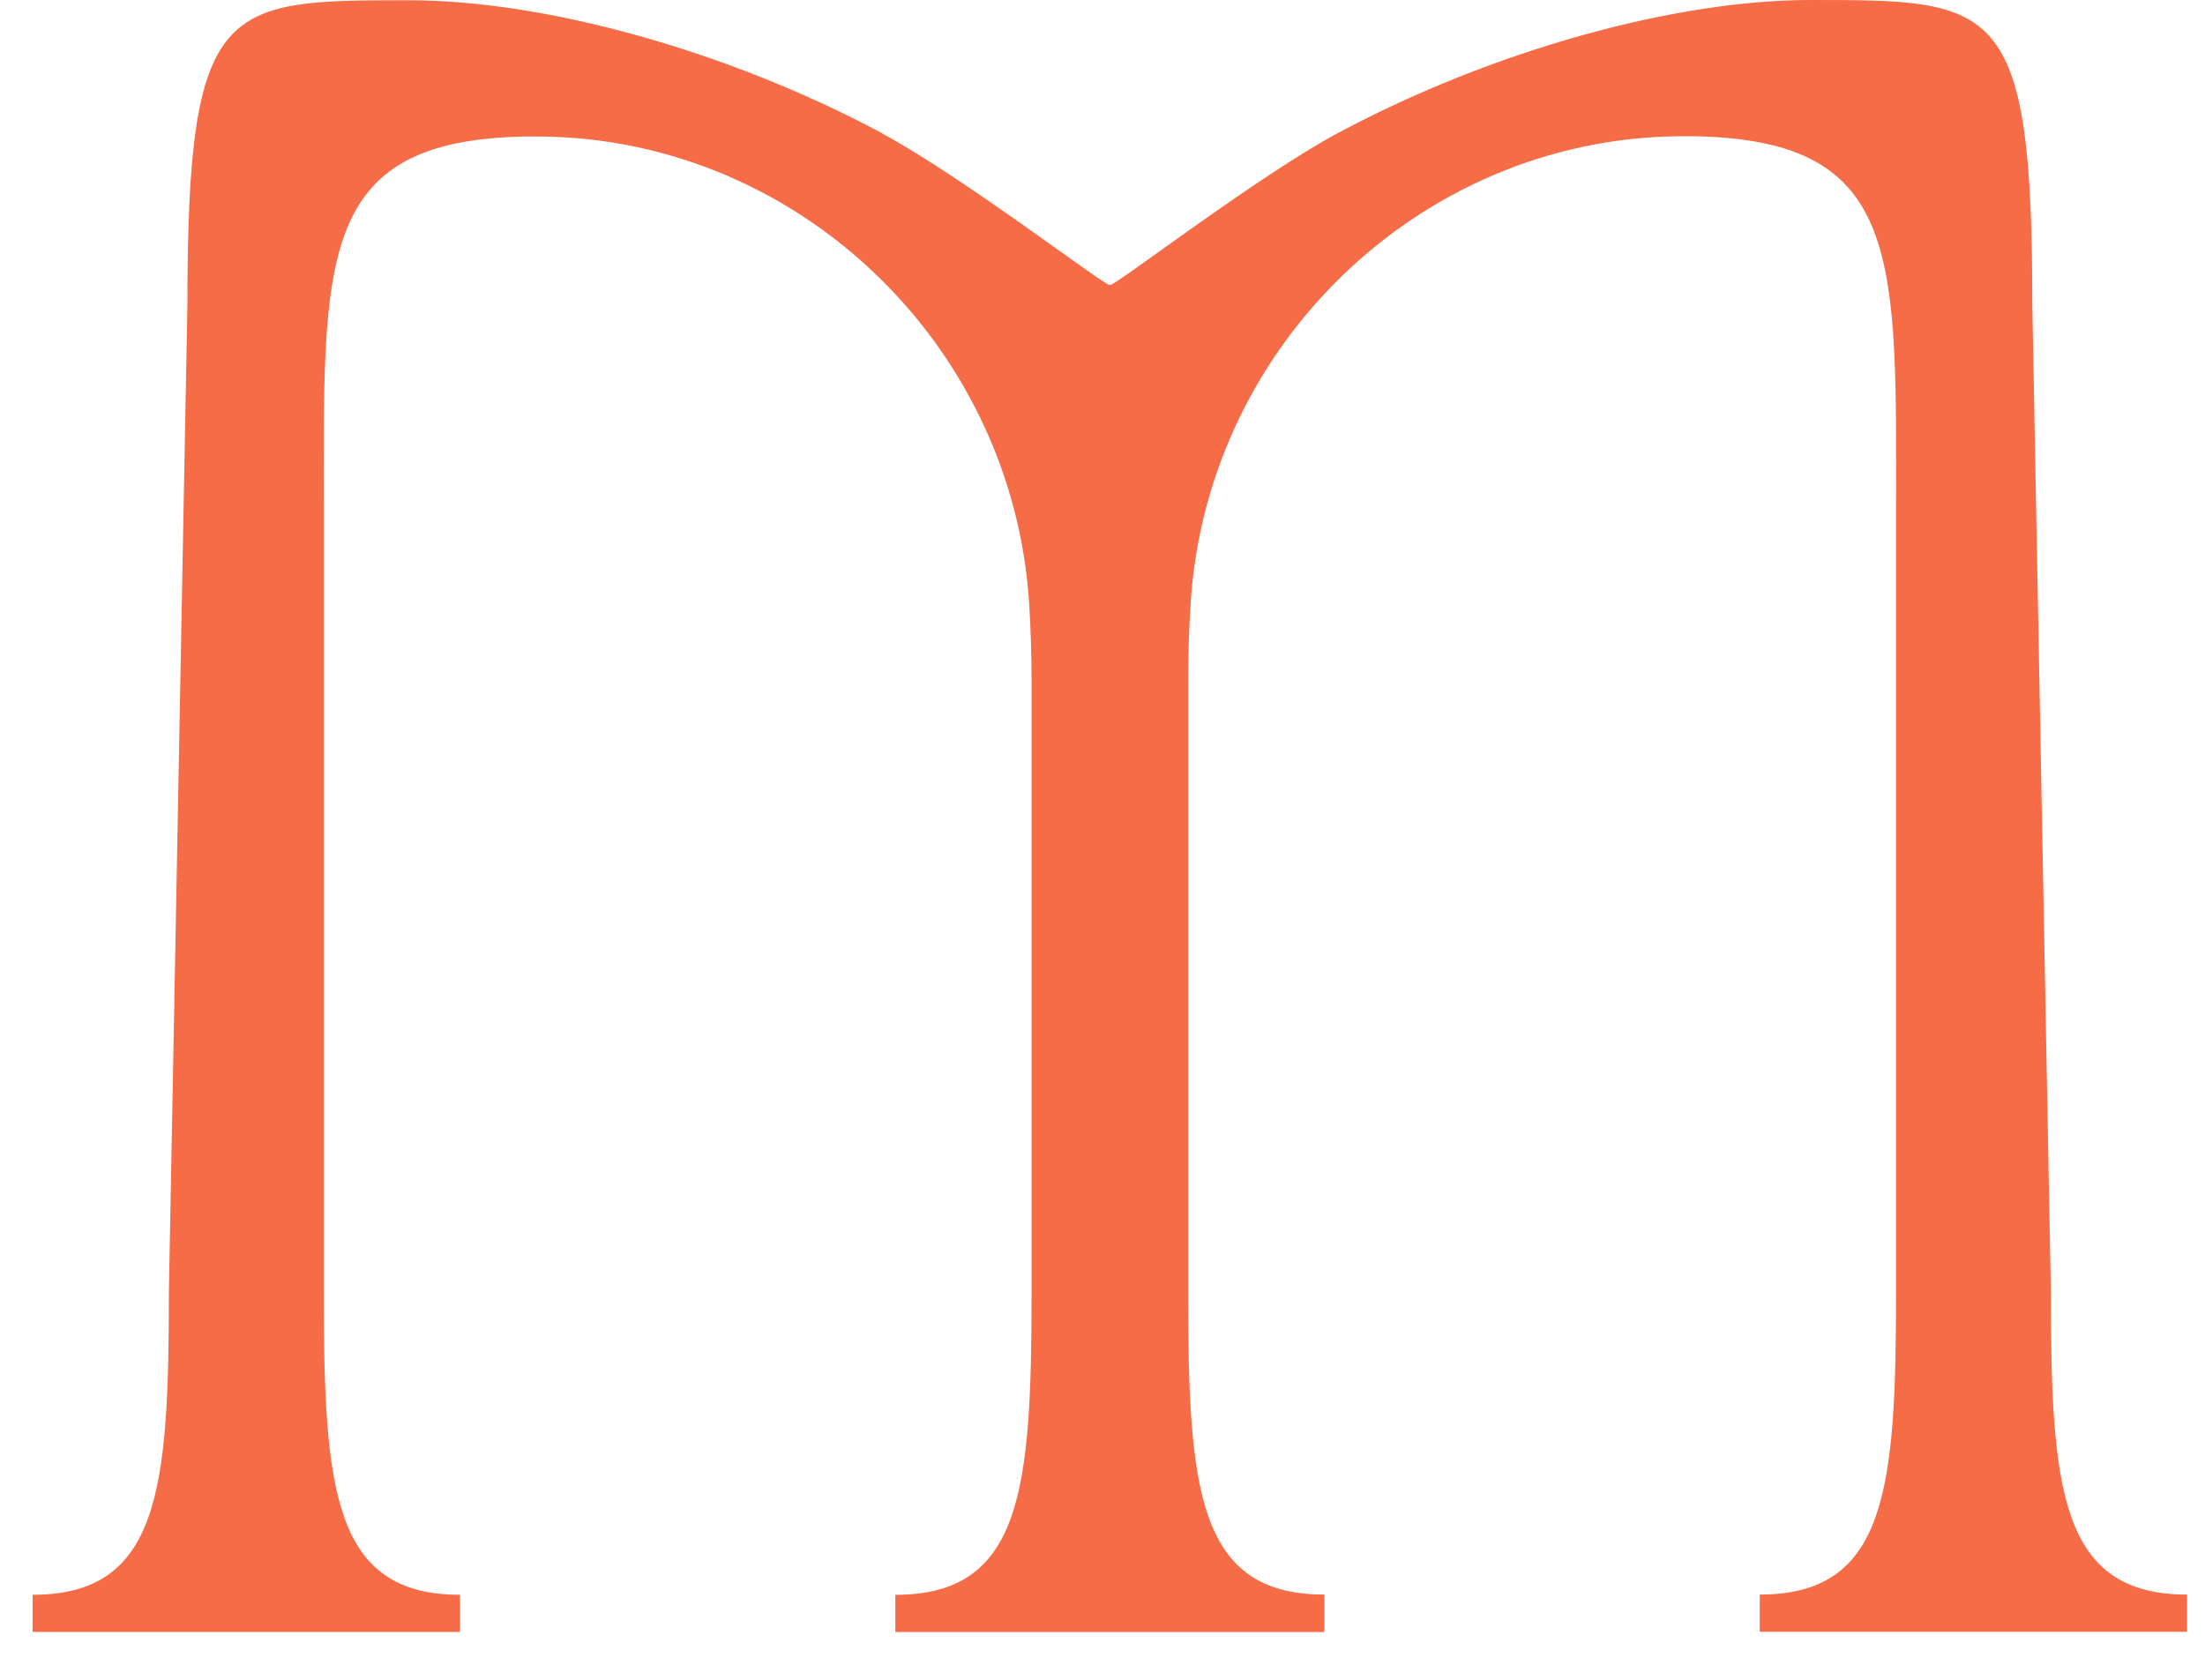
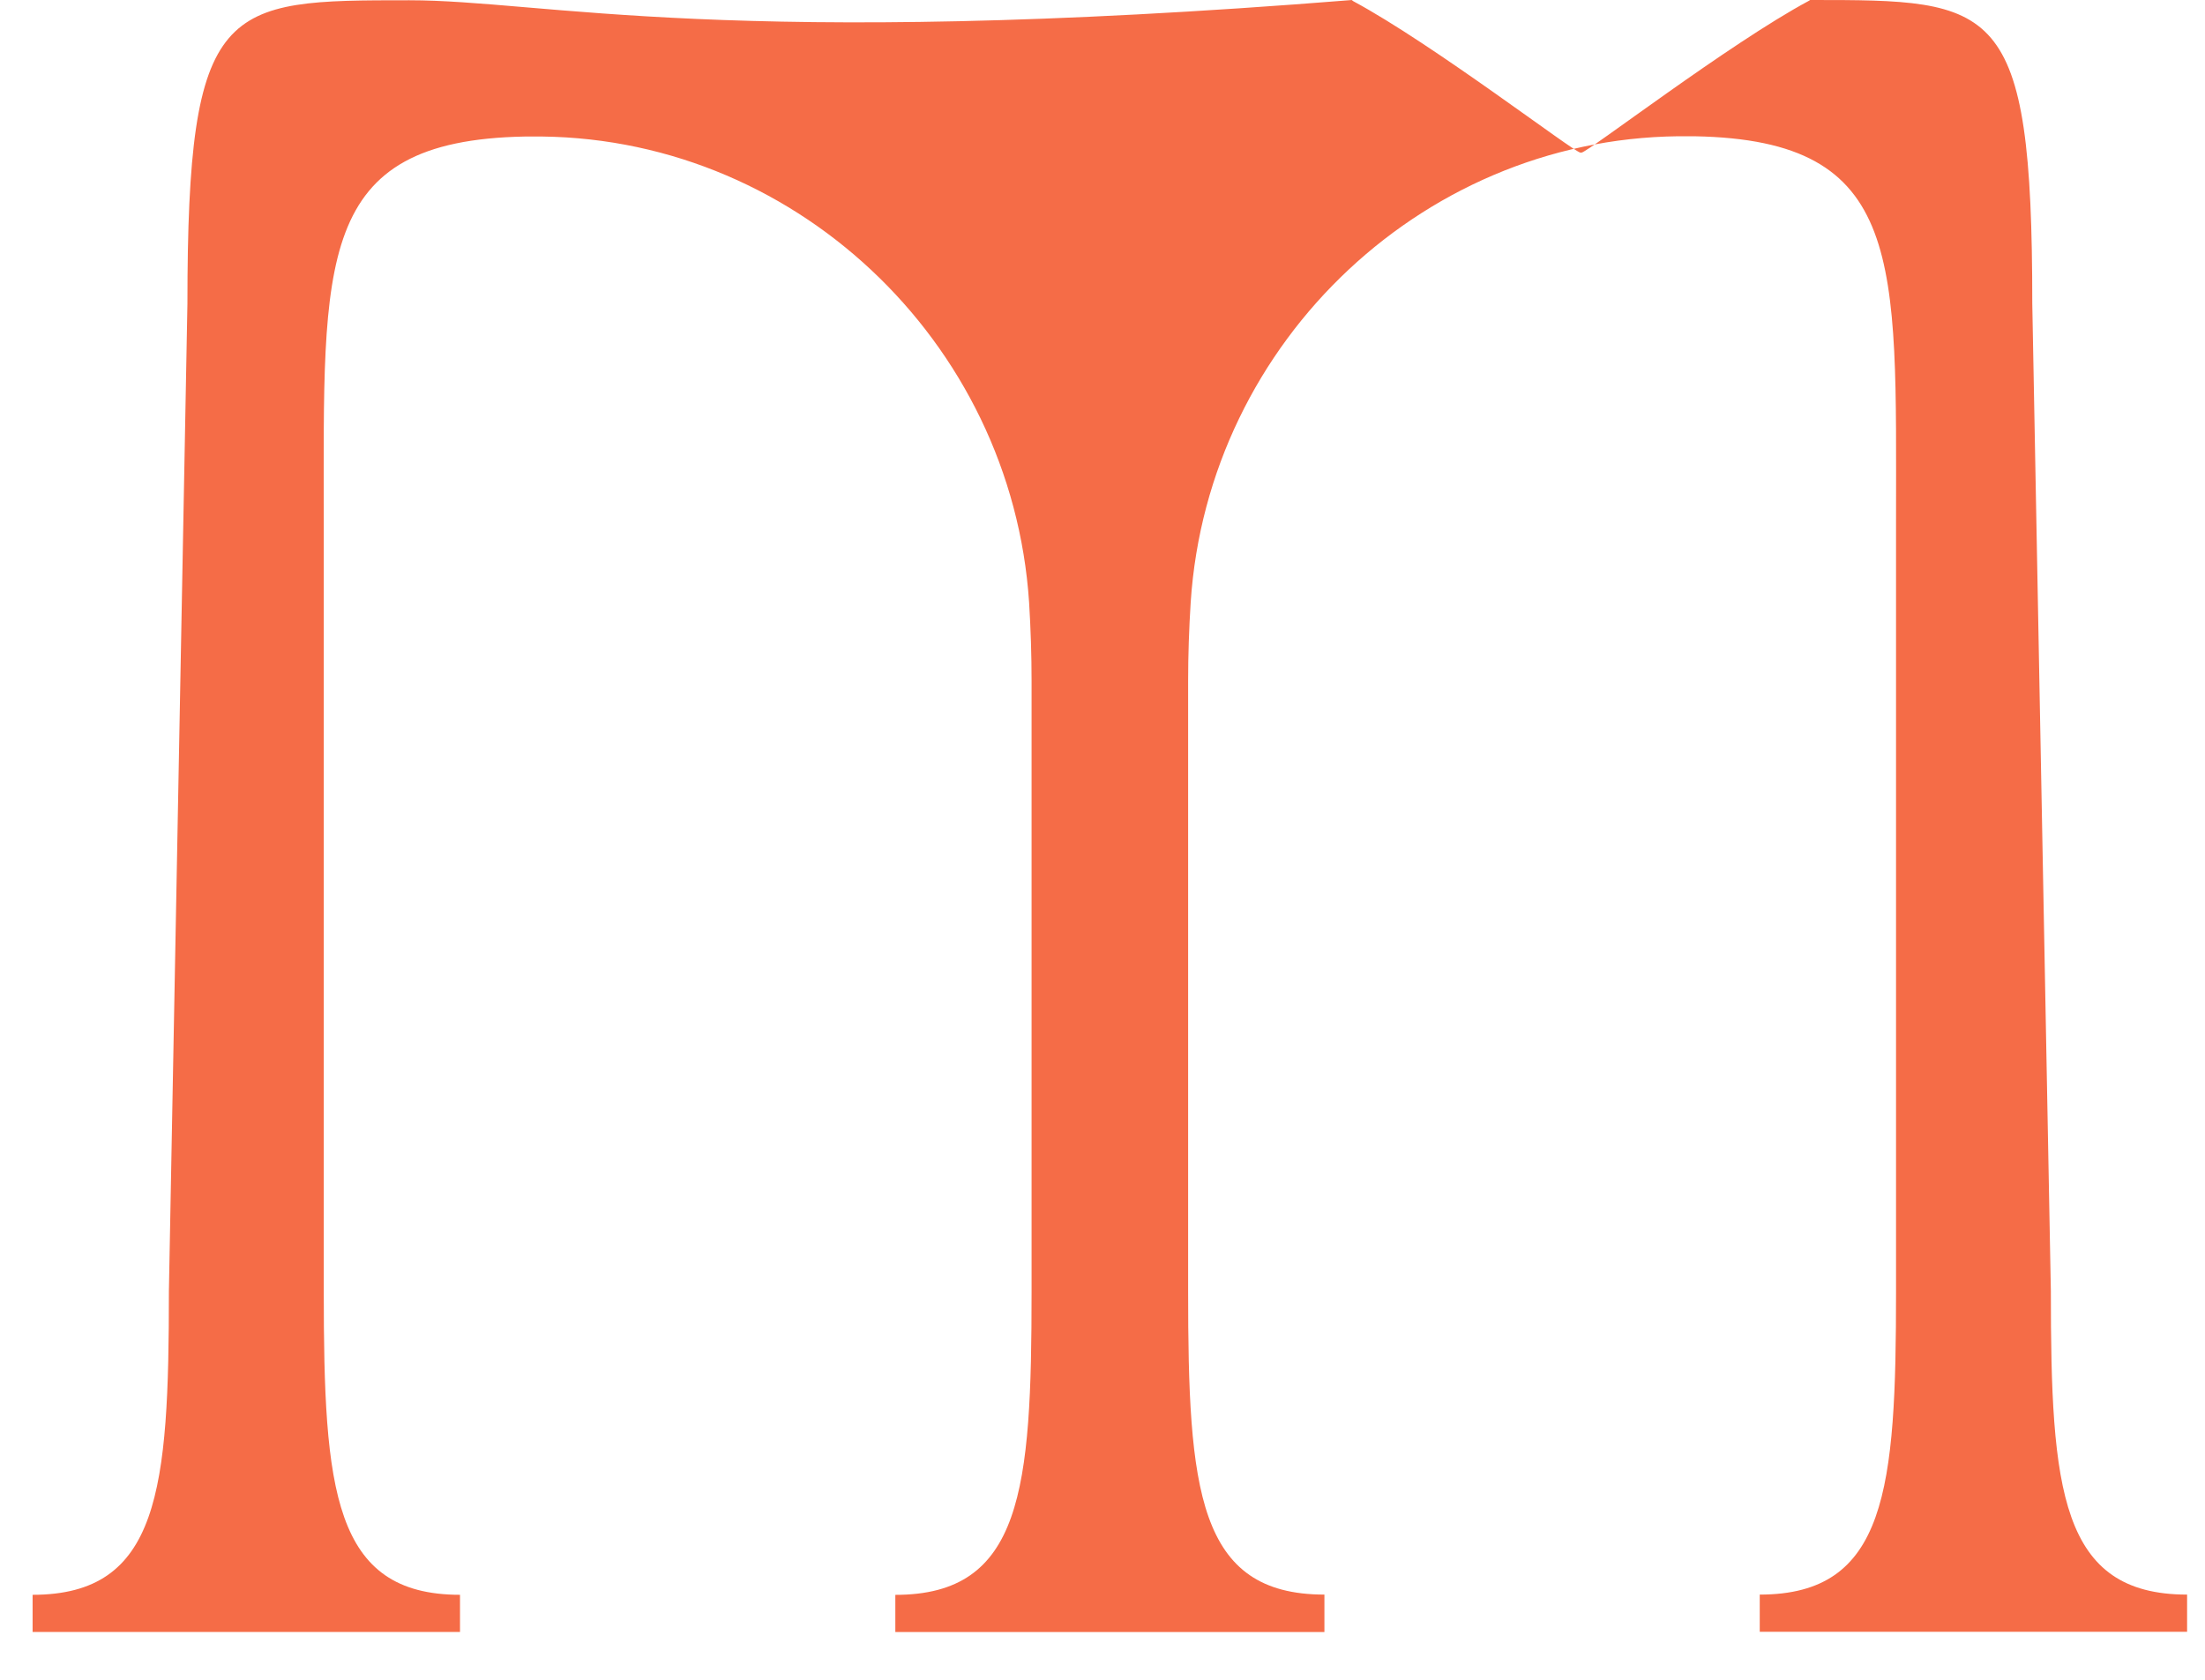
<svg xmlns="http://www.w3.org/2000/svg" data-bbox="0.621 0 41.038 31.09" viewBox="0 0 42 32" height="32" width="42" data-type="color">
  <g>
-     <path fill="#F56C47" d="M39.064 24.595 38.71 5.781C38.71 0 38.018 0 34.484 0c-2.569 0-6.028.95-8.973 2.52h-.005l-.027.017c-1.518.815-4.215 2.89-4.328 2.89h-.021c-.113 0-2.81-2.07-4.328-2.885l-.027-.021h-.005C13.825.955 10.366.005 7.796.005c-3.534 0-4.226 0-4.226 5.782L3.217 24.6c0 3.775-.177 5.781-2.596 5.781v.708h8.141v-.708c-2.418 0-2.595-2.006-2.595-5.781V9.916c0-4.955-.177-7.24 3.829-7.315h.086c4.998-.07 9.192 3.888 9.52 8.876.031.504.047 1.008.047 1.496v11.628c0 3.775-.177 5.781-2.595 5.781v.708h8.173v-.713c-2.419 0-2.596-2.006-2.596-5.782V12.968c0-.488.017-.992.049-1.496.327-4.988 4.52-8.946 9.52-8.876h.085c4.006.075 3.83 2.36 3.83 7.315v14.684c0 3.776-.178 5.782-2.596 5.782v.708h8.14v-.708c-2.418 0-2.595-2.006-2.595-5.782Z" data-color="1" />
+     <path fill="#F56C47" d="M39.064 24.595 38.71 5.781C38.71 0 38.018 0 34.484 0h-.005l-.027.017c-1.518.815-4.215 2.89-4.328 2.89h-.021c-.113 0-2.81-2.07-4.328-2.885l-.027-.021h-.005C13.825.955 10.366.005 7.796.005c-3.534 0-4.226 0-4.226 5.782L3.217 24.6c0 3.775-.177 5.781-2.596 5.781v.708h8.141v-.708c-2.418 0-2.595-2.006-2.595-5.781V9.916c0-4.955-.177-7.24 3.829-7.315h.086c4.998-.07 9.192 3.888 9.52 8.876.031.504.047 1.008.047 1.496v11.628c0 3.775-.177 5.781-2.595 5.781v.708h8.173v-.713c-2.419 0-2.596-2.006-2.596-5.782V12.968c0-.488.017-.992.049-1.496.327-4.988 4.52-8.946 9.52-8.876h.085c4.006.075 3.83 2.36 3.83 7.315v14.684c0 3.776-.178 5.782-2.596 5.782v.708h8.14v-.708c-2.418 0-2.595-2.006-2.595-5.782Z" data-color="1" />
  </g>
</svg>